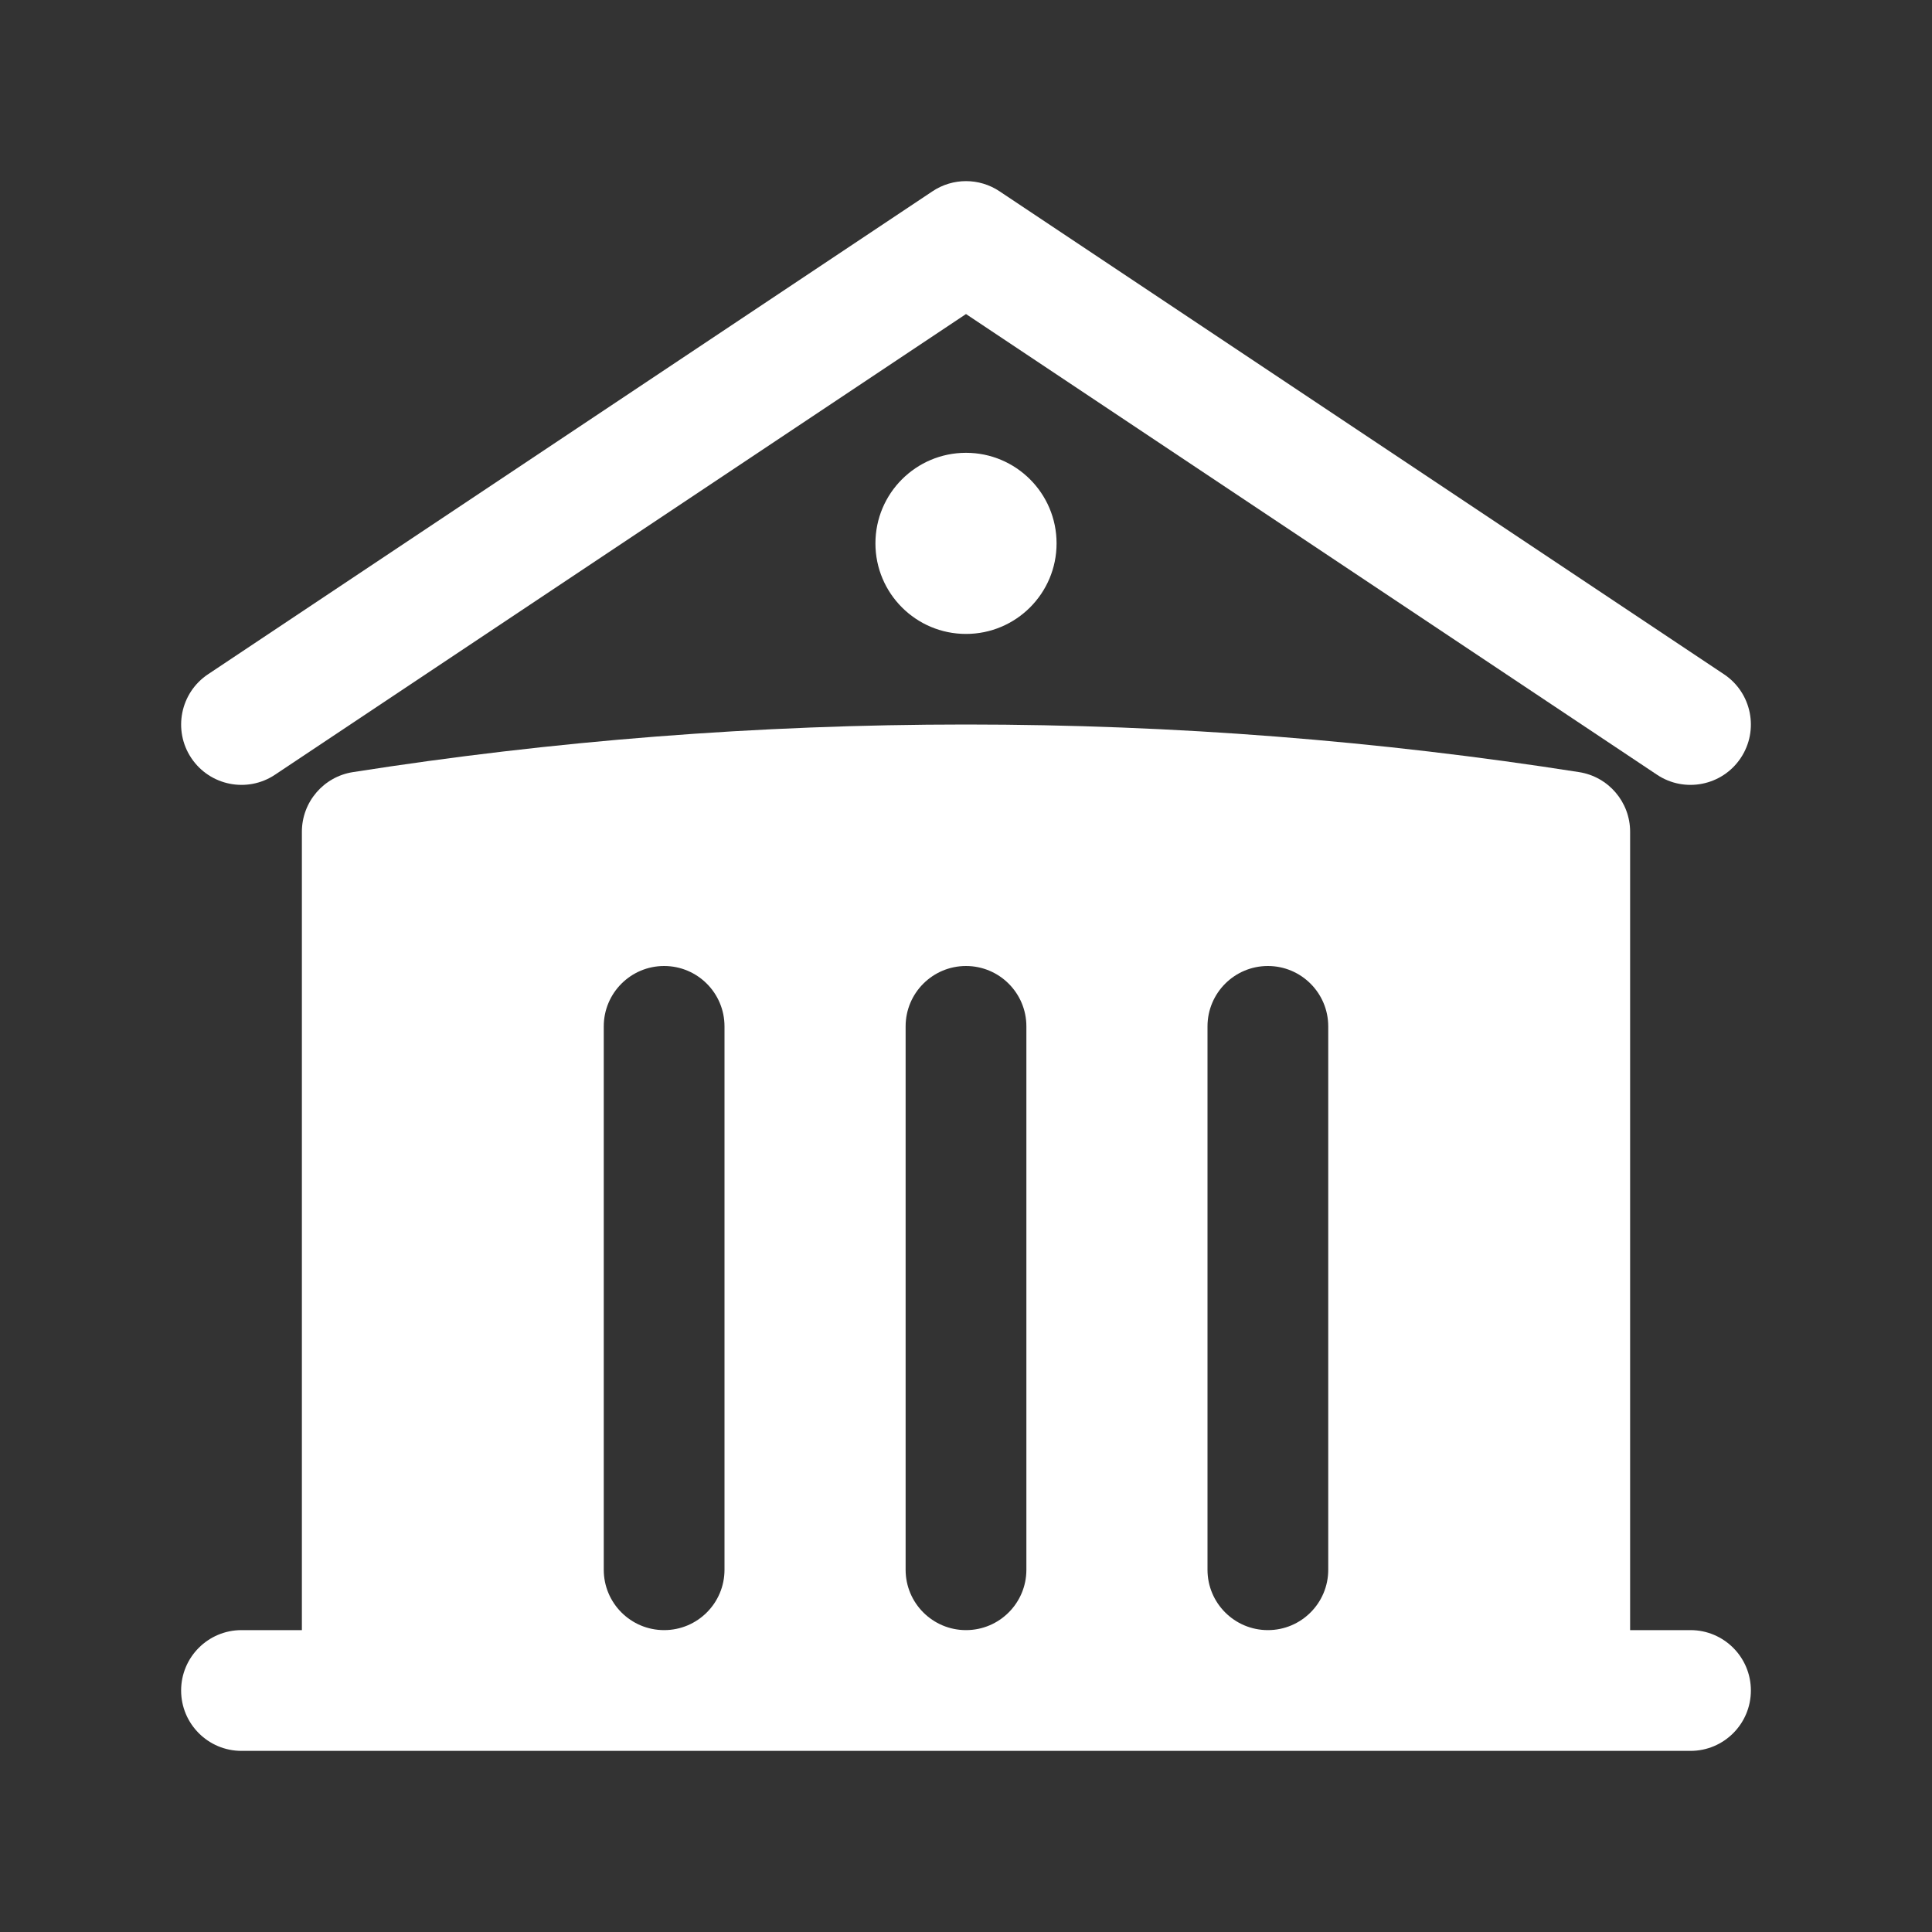
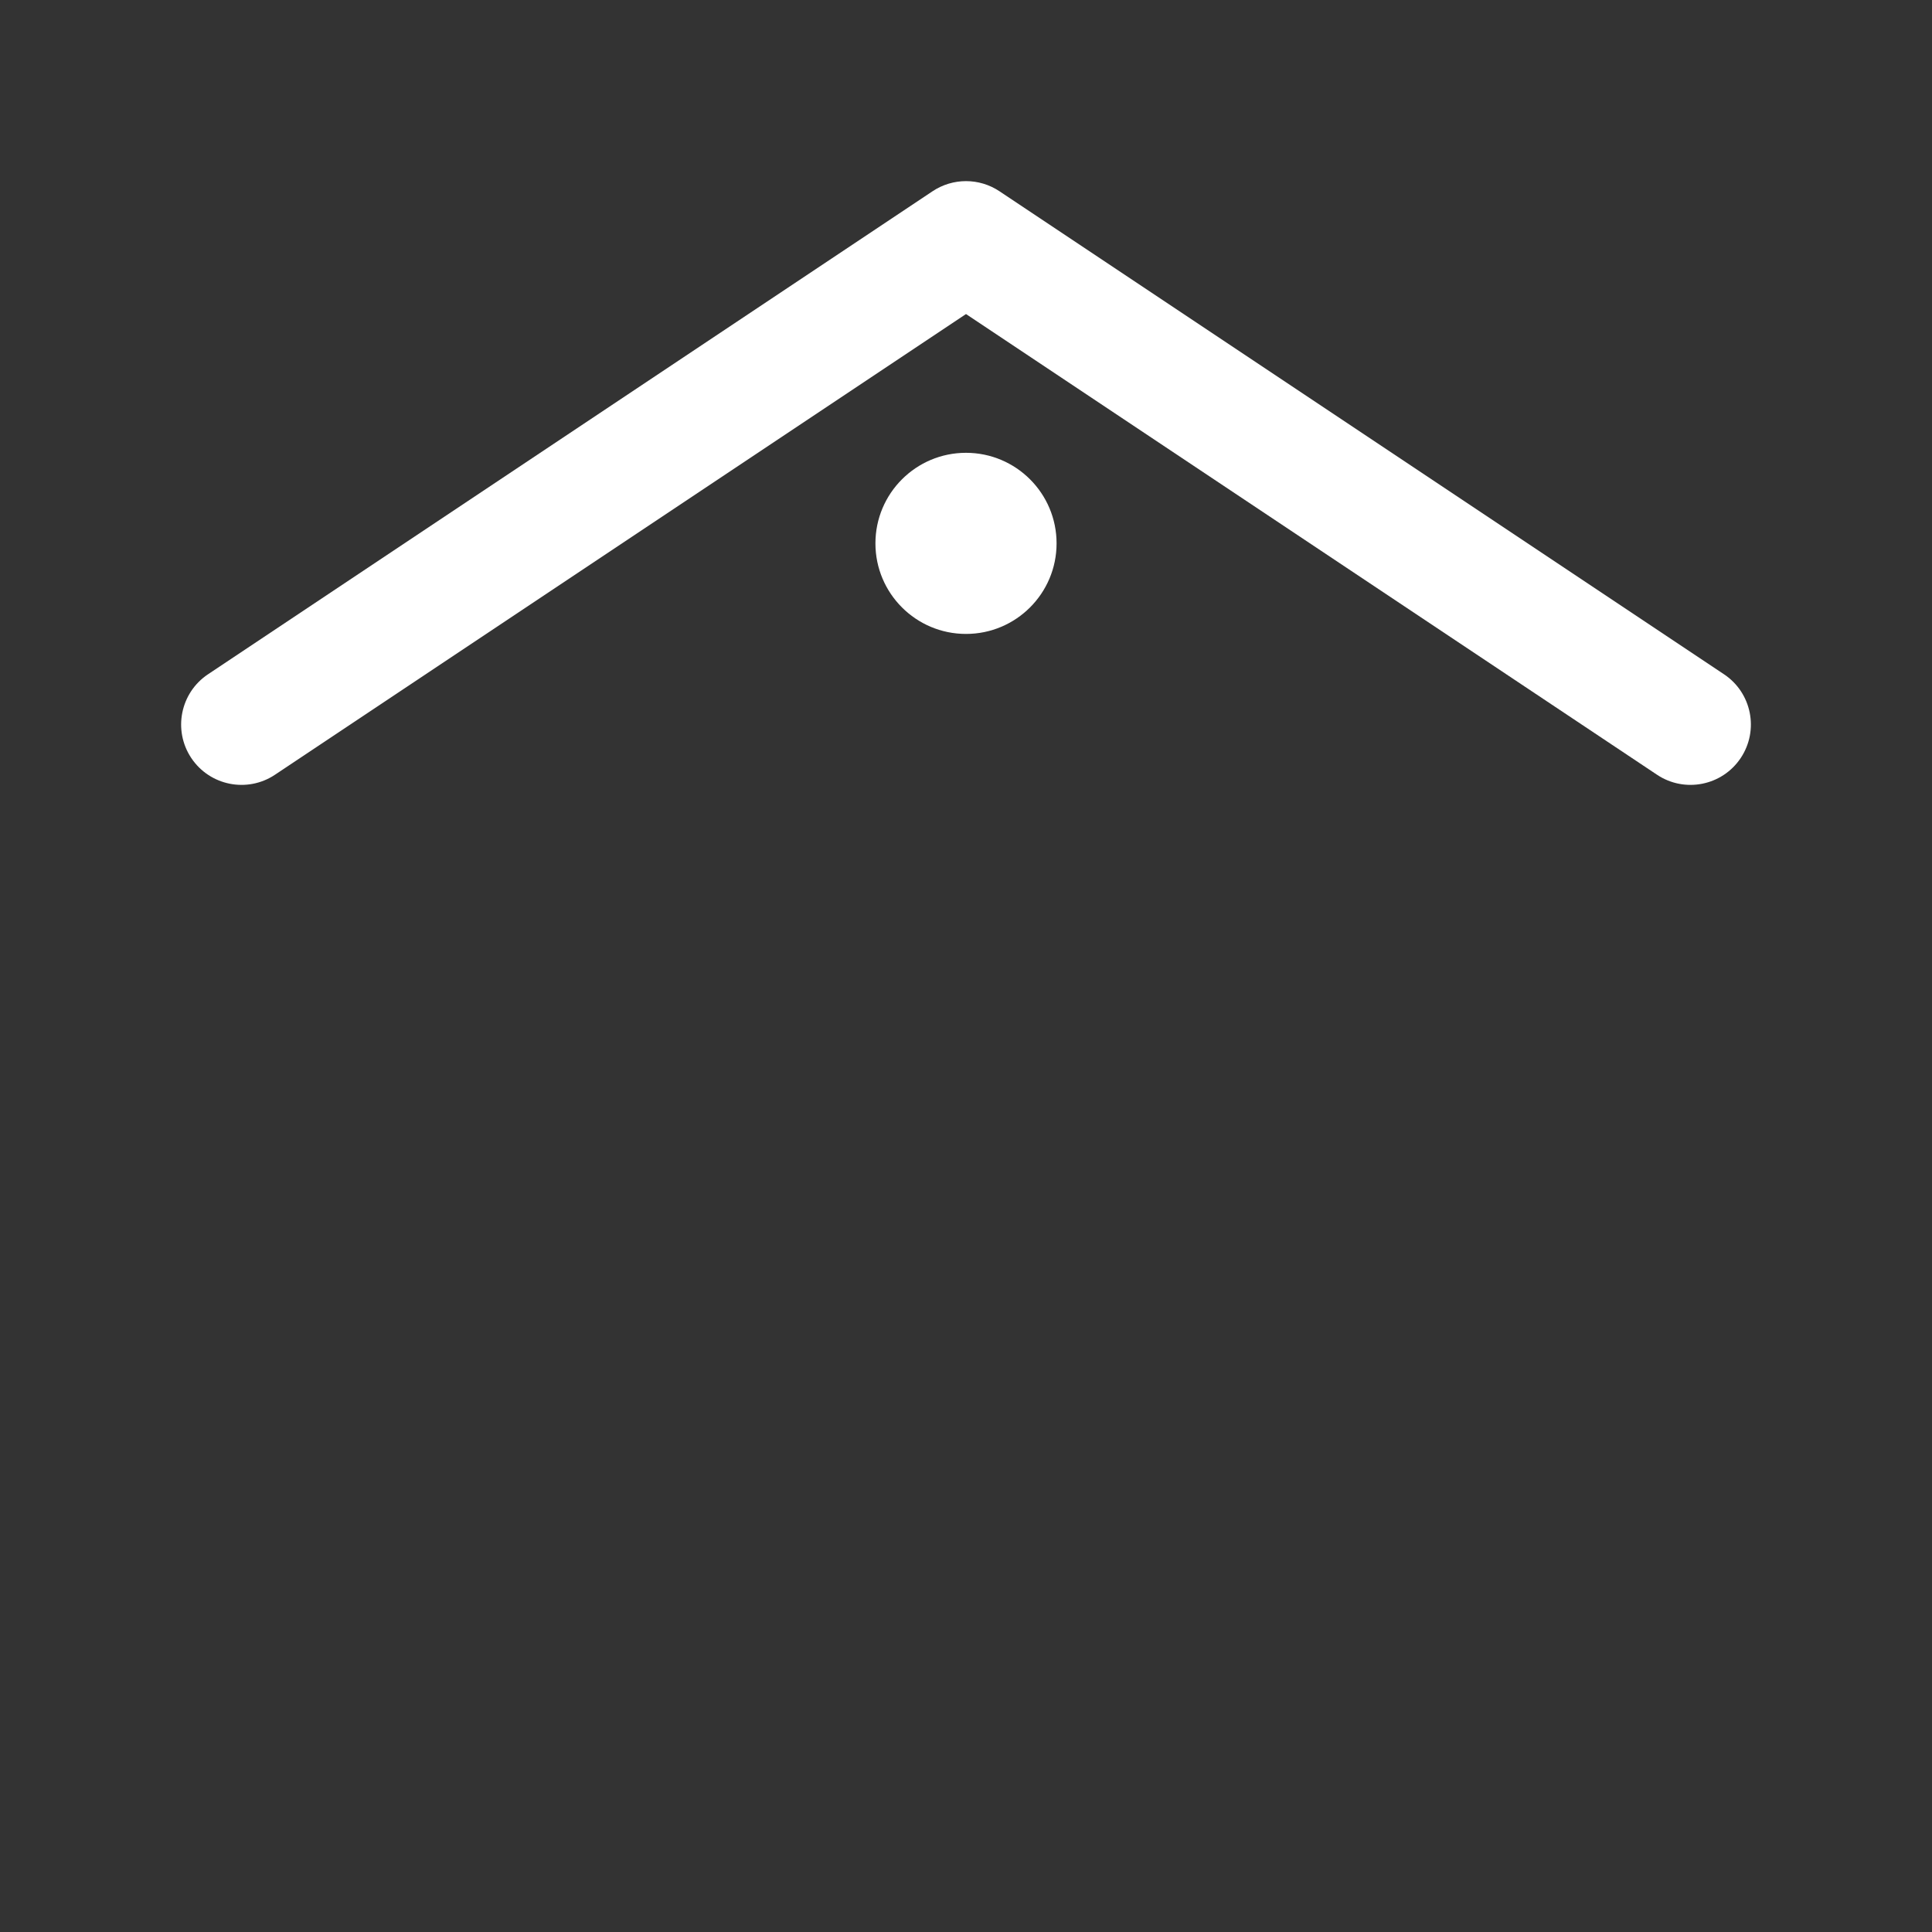
<svg xmlns="http://www.w3.org/2000/svg" width="83" height="83" viewBox="0 0 83 83" fill="none">
  <rect x="0" y="0" width="83" height="83" fill="#333333" stroke="none" />
  <path d="M40.062 8.217C40.933 7.636 42.068 7.636 42.939 8.217L74.064 28.967C75.256 29.762 75.578 31.372 74.783 32.564C73.989 33.756 72.378 34.078 71.186 33.283L41.5 13.492L11.814 33.283C10.622 34.078 9.012 33.756 8.217 32.564C7.423 31.372 7.745 29.762 8.937 28.967L40.062 8.217Z" fill="white" />
-   <path fill-rule="evenodd" clip-rule="evenodd" d="M70.031 35.733V70.031H72.625C74.058 70.031 75.219 71.192 75.219 72.625C75.219 74.058 74.058 75.219 72.625 75.219H10.375C8.943 75.219 7.781 74.058 7.781 72.625C7.781 71.192 8.943 70.031 10.375 70.031H12.969V35.733C12.969 34.456 13.899 33.369 15.16 33.171C23.744 31.824 32.541 31.125 41.5 31.125C50.459 31.125 59.256 31.824 67.84 33.171C69.101 33.369 70.031 34.456 70.031 35.733ZM44.094 44.094C44.094 42.661 42.932 41.5 41.5 41.5C40.068 41.5 38.906 42.661 38.906 44.094V67.438C38.906 68.87 40.068 70.031 41.5 70.031C42.932 70.031 44.094 68.87 44.094 67.438V44.094ZM54.469 41.5C55.901 41.5 57.062 42.661 57.062 44.094V67.438C57.062 68.87 55.901 70.031 54.469 70.031C53.036 70.031 51.875 68.87 51.875 67.438V44.094C51.875 42.661 53.036 41.5 54.469 41.5ZM31.125 44.094C31.125 42.661 29.964 41.5 28.531 41.5C27.099 41.5 25.938 42.661 25.938 44.094V67.438C25.938 68.87 27.099 70.031 28.531 70.031C29.964 70.031 31.125 68.87 31.125 67.438V44.094Z" fill="white" />
  <path d="M41.5 27.234C43.649 27.234 45.391 25.492 45.391 23.344C45.391 21.195 43.649 19.453 41.5 19.453C39.351 19.453 37.609 21.195 37.609 23.344C37.609 25.492 39.351 27.234 41.5 27.234Z" fill="white" />
</svg>